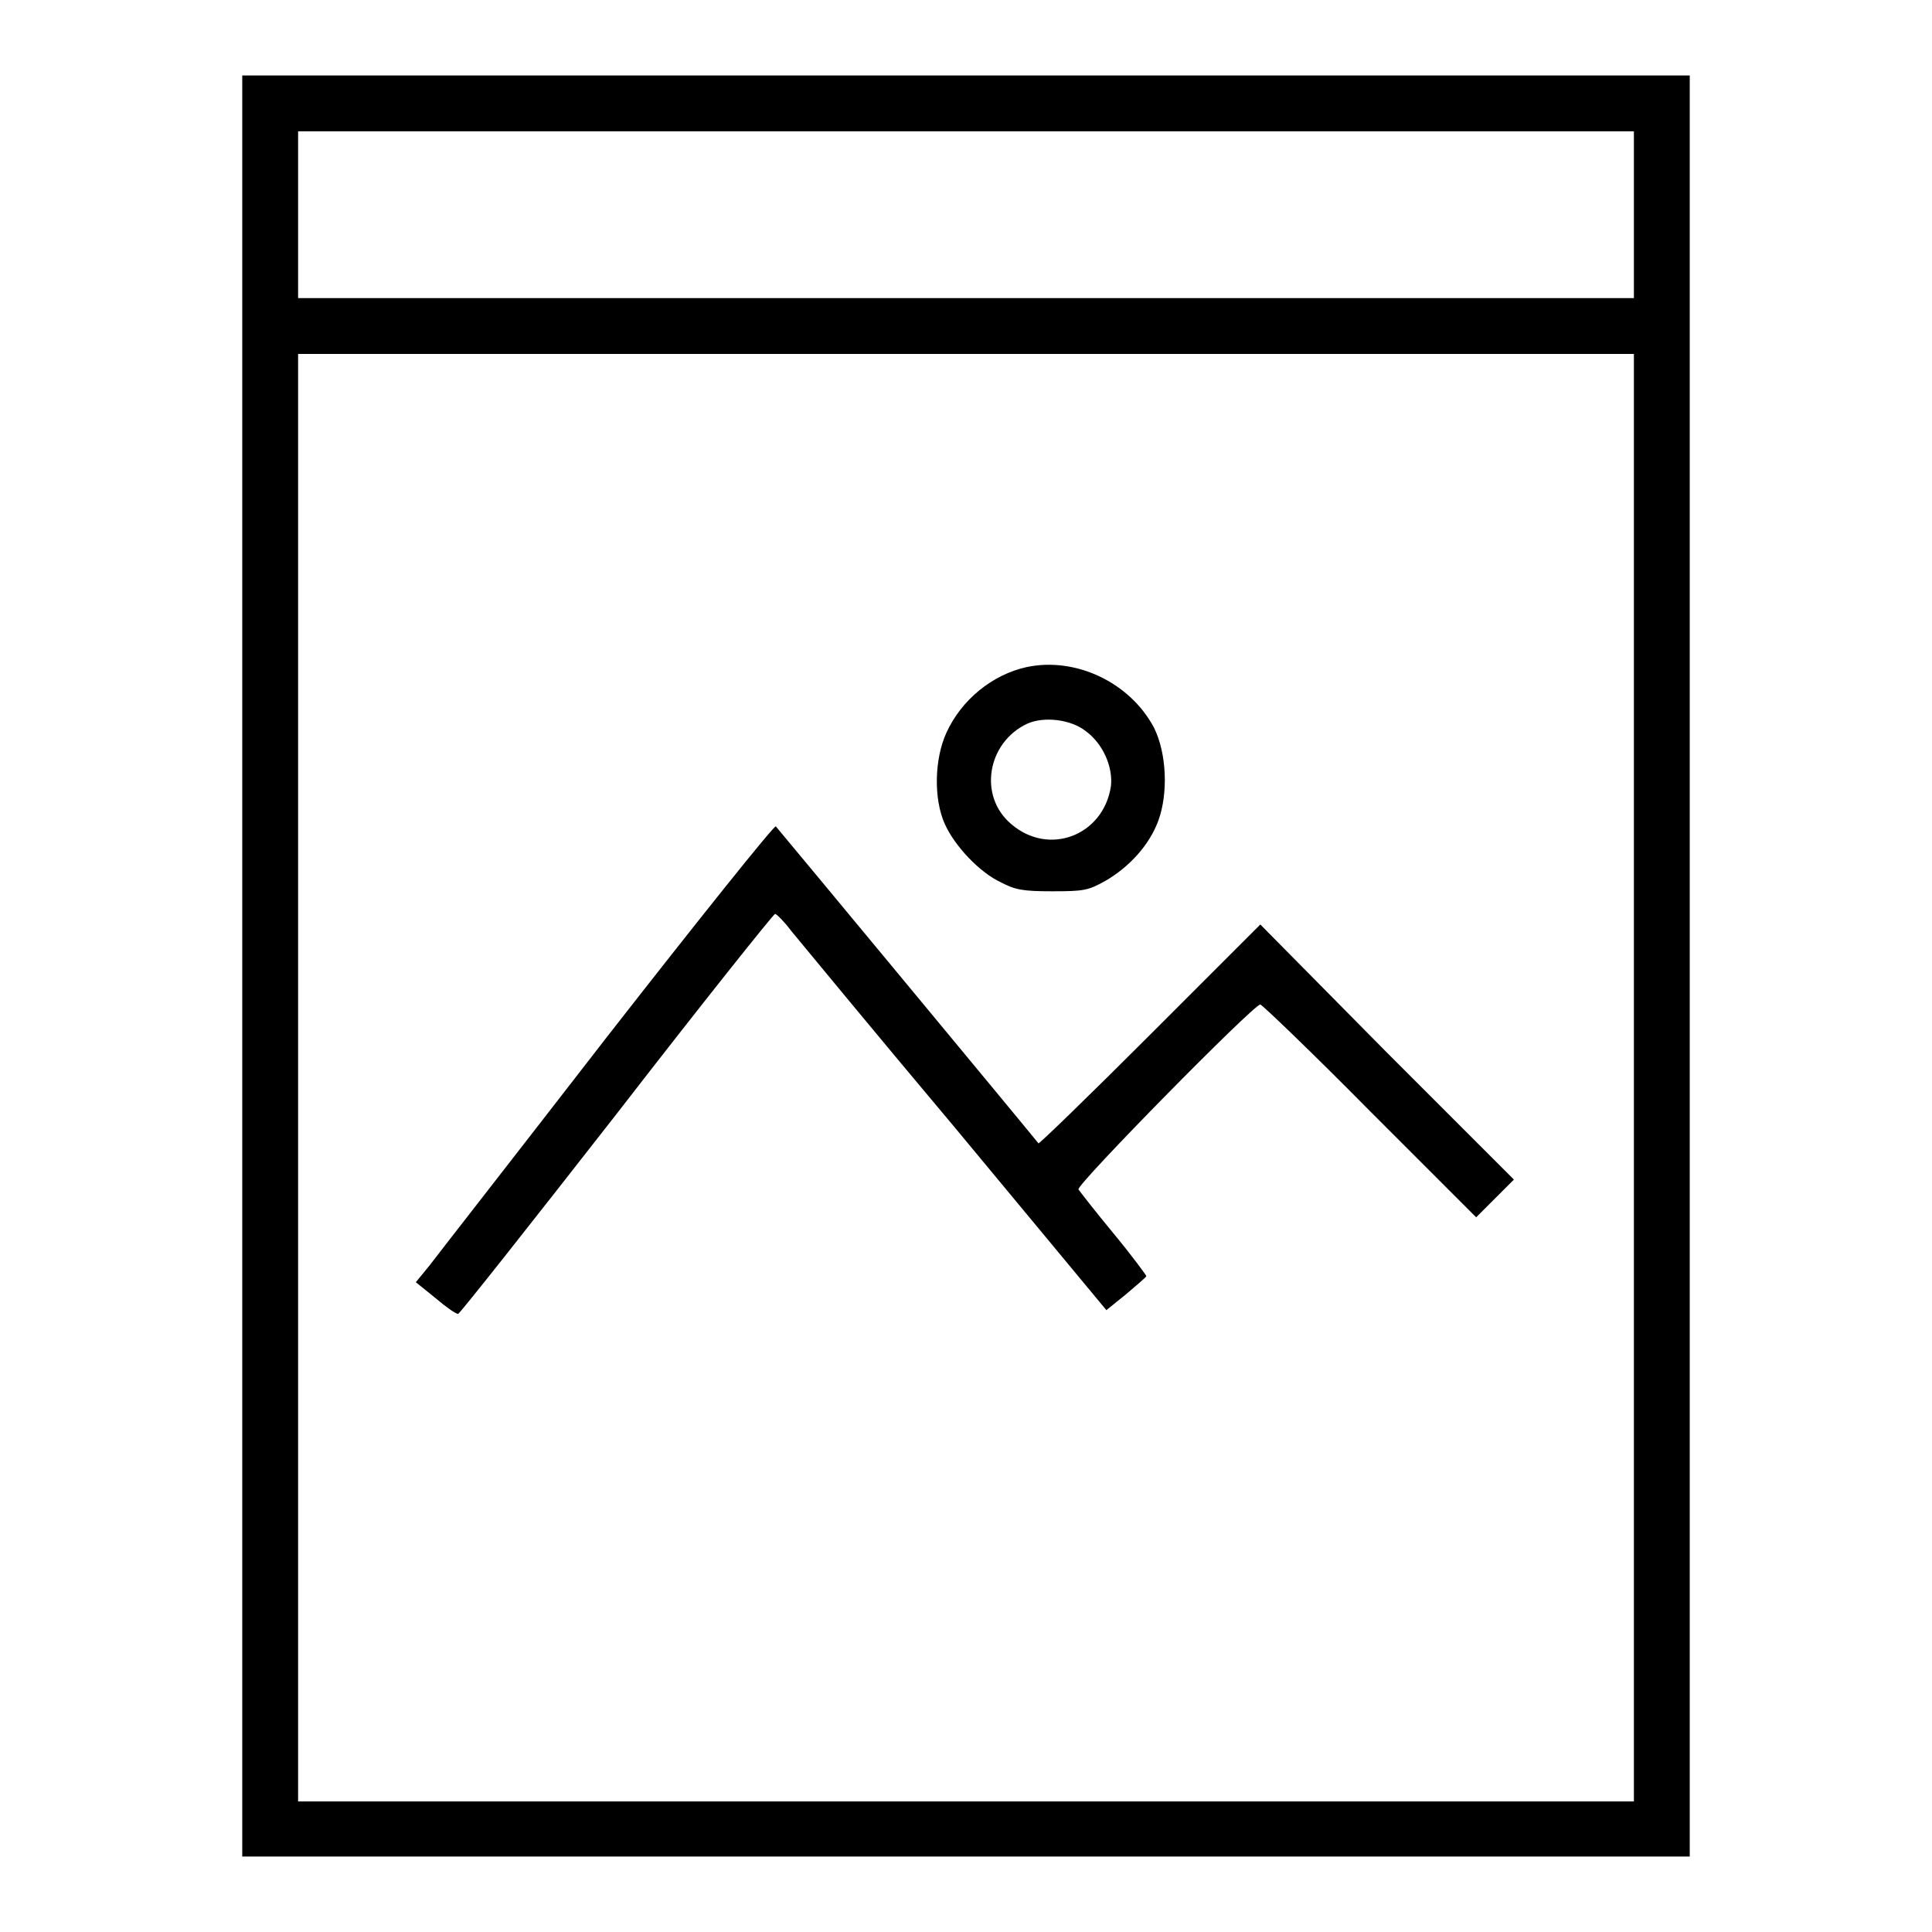
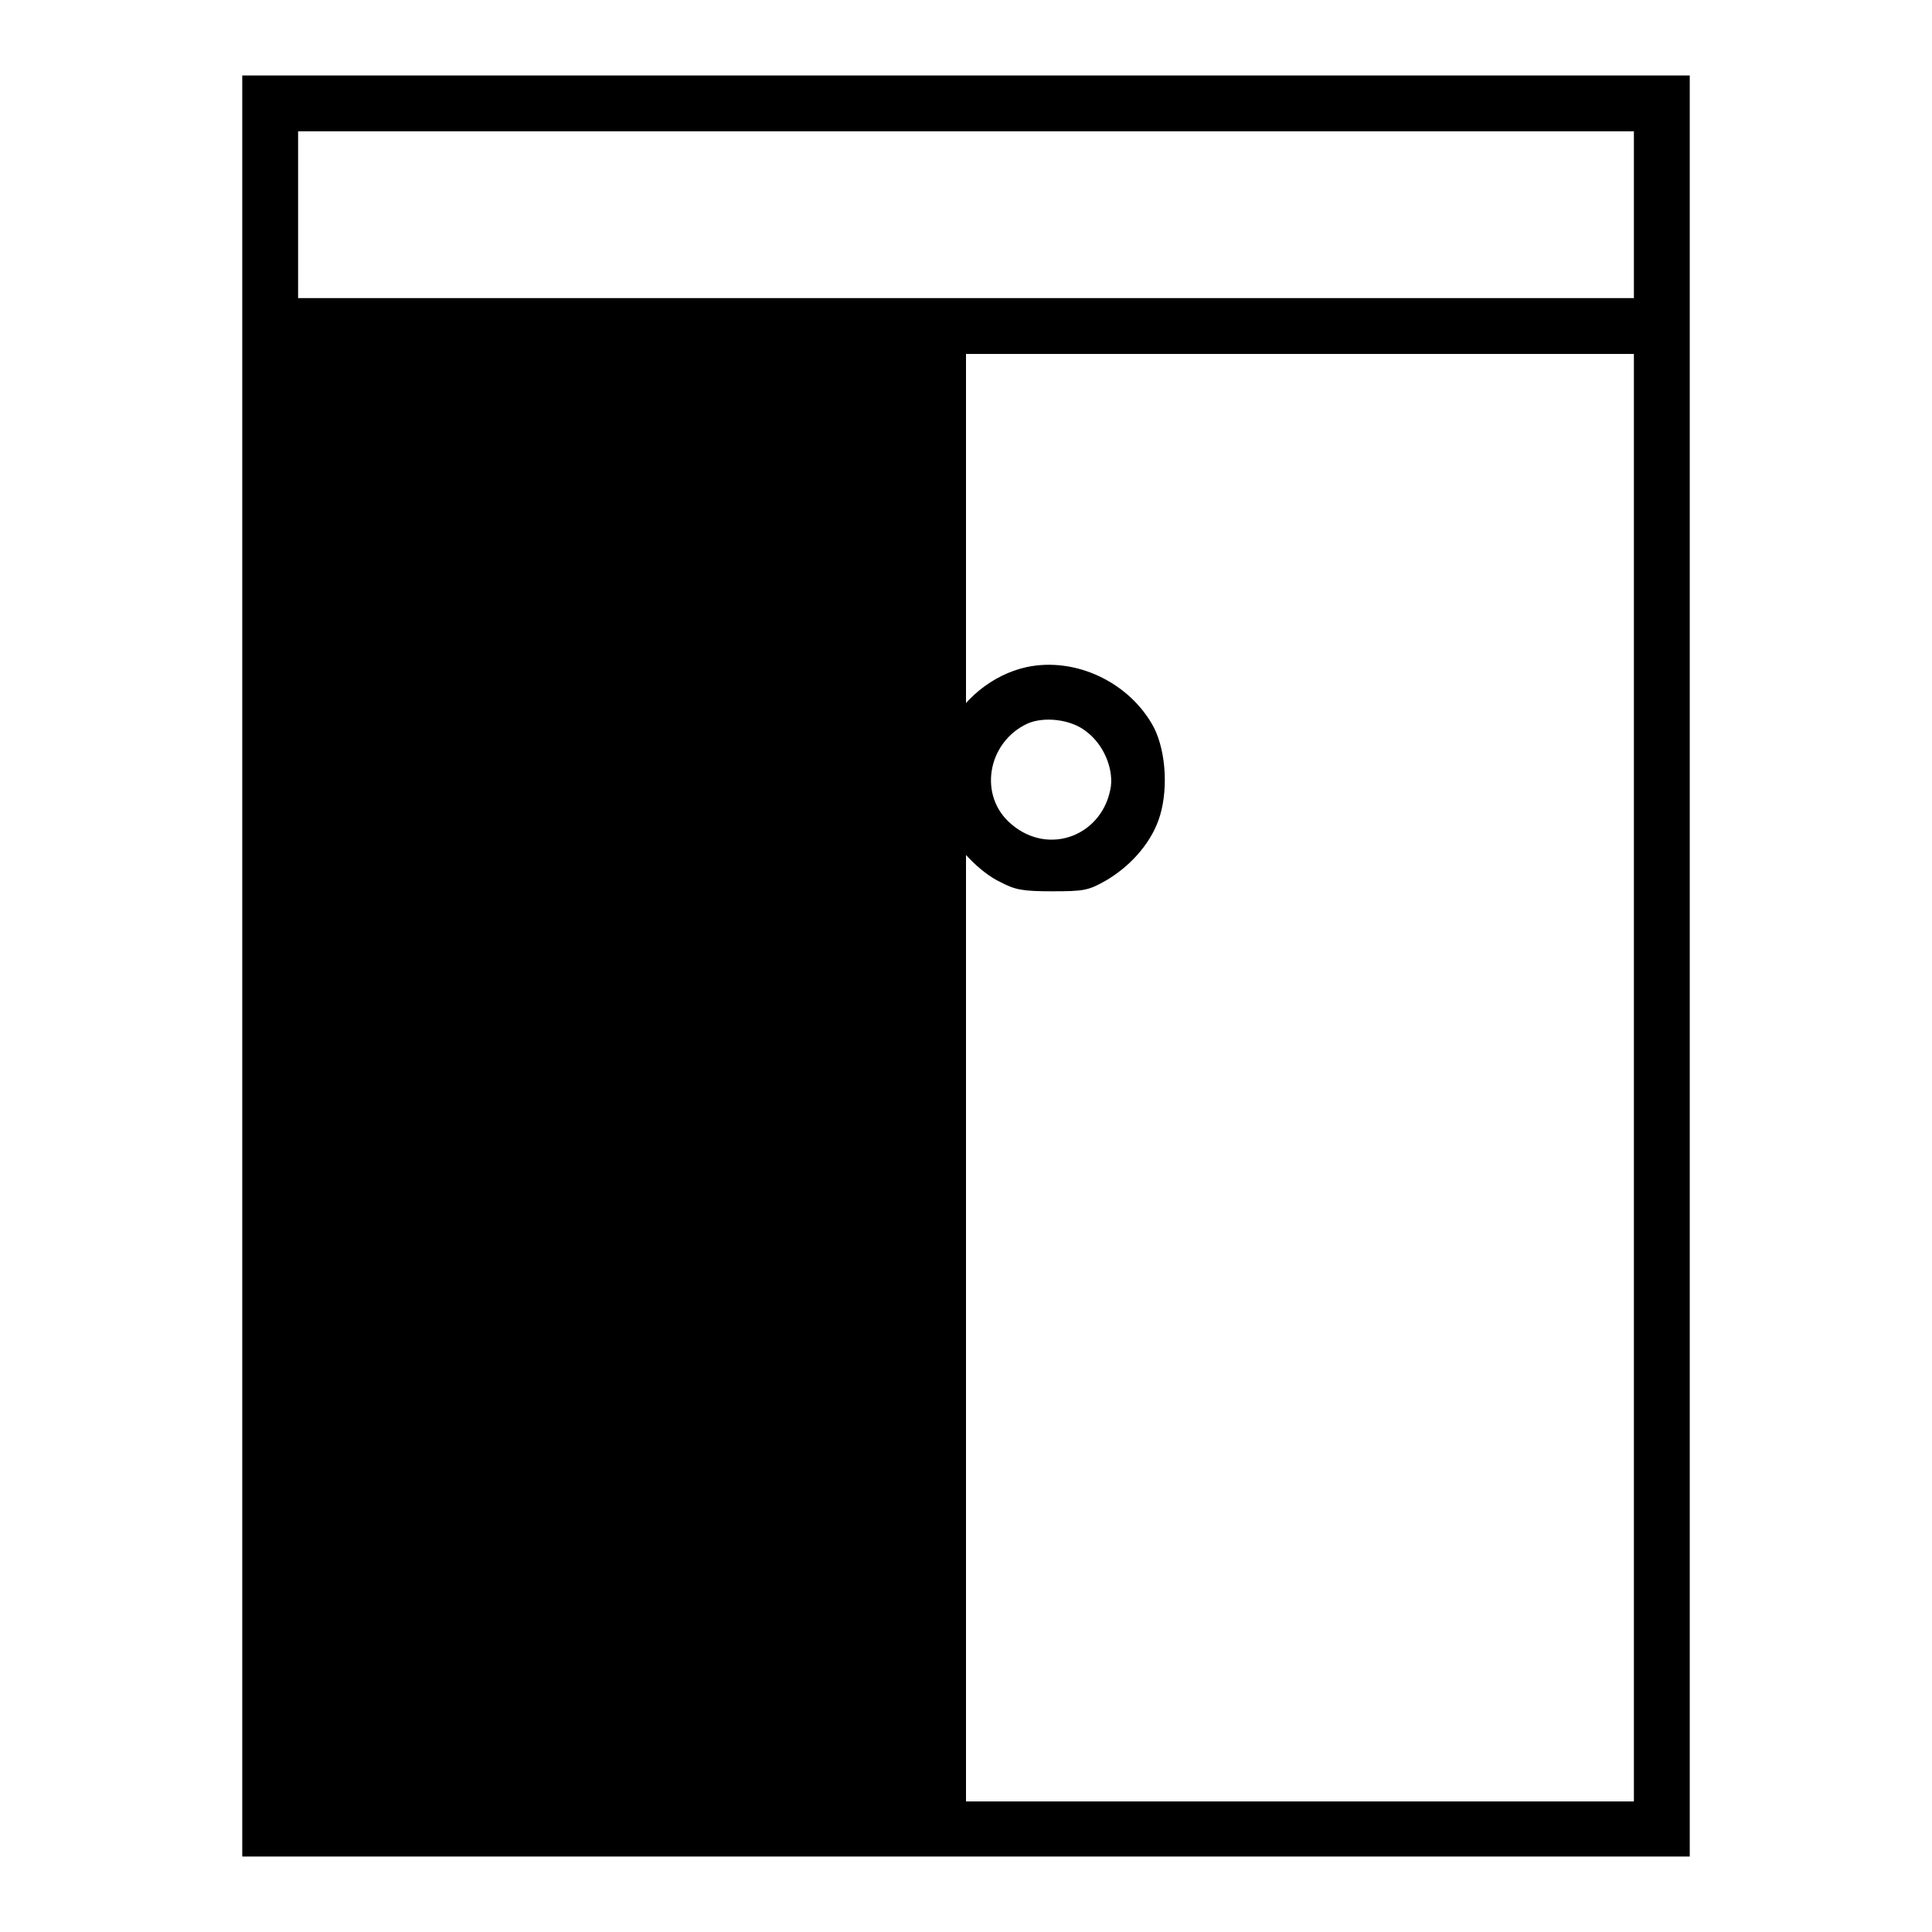
<svg xmlns="http://www.w3.org/2000/svg" version="1.1" x="0px" y="0px" viewBox="0 0 256 256" enable-background="new 0 0 256 256" xml:space="preserve">
  <g>
    <g>
      <g>
-         <path fill="#000000" d="M32.1,128v118H128h95.9V128V10H128H32.1V128z M216.5,28.4v11.1H128H39.5V28.4V17.4H128h88.5V28.4z M216.5,142.8v95.9H128H39.5v-95.9V46.9H128h88.5V142.8z" />
+         <path fill="#000000" d="M32.1,128v118H128h95.9V128V10H128H32.1V128z M216.5,28.4v11.1H128H39.5V28.4V17.4H128h88.5V28.4z M216.5,142.8v95.9H128v-95.9V46.9H128h88.5V142.8z" />
        <path fill="#000000" d="M136,88.4c-4.5,1-8.6,4.3-10.6,8.7c-1.6,3.5-1.7,8.8-0.2,12.1c1.3,2.9,4.6,6.4,7.4,7.7c1.9,1,2.9,1.2,6.8,1.2c4.2,0,4.8-0.1,7.1-1.4c3.1-1.8,5.8-4.7,7-8c1.3-3.6,1.1-8.9-0.6-12.3C149.7,90.4,142.5,87,136,88.4z M143.9,96.9c2.3,1.7,3.6,4.8,3.3,7.3c-1,6.5-8.2,9.3-13.2,5c-4.4-3.7-3.2-10.8,2.1-13.3C138.3,94.9,141.9,95.3,143.9,96.9z" />
-         <path fill="#000000" d="M80.5,137.3c-12,15.5-22.7,29.2-23.6,30.4l-1.8,2.2l2.6,2.1c1.4,1.2,2.7,2.1,3,2.1c0.2,0,9.6-11.9,21-26.5c11.3-14.6,20.8-26.5,21-26.5c0.2,0,1.2,1,2.1,2.2c1,1.2,10.7,13,21.8,26.2l20,24.1l2.6-2.1c1.4-1.2,2.6-2.2,2.7-2.4c0-0.1-1.9-2.7-4.3-5.6c-2.4-2.9-4.5-5.6-4.7-5.9c-0.3-0.6,23.2-24.5,24.1-24.5c0.2,0,6.8,6.3,14.5,14.1l14.1,14.1l2.5-2.5l2.5-2.5l-16.8-16.8L167,122.5l-14.6,14.6c-8,8-14.7,14.5-14.8,14.4c-0.6-0.8-34.6-41.8-34.8-42C102.6,109.3,92.6,121.8,80.5,137.3z" />
      </g>
    </g>
  </g>
</svg>